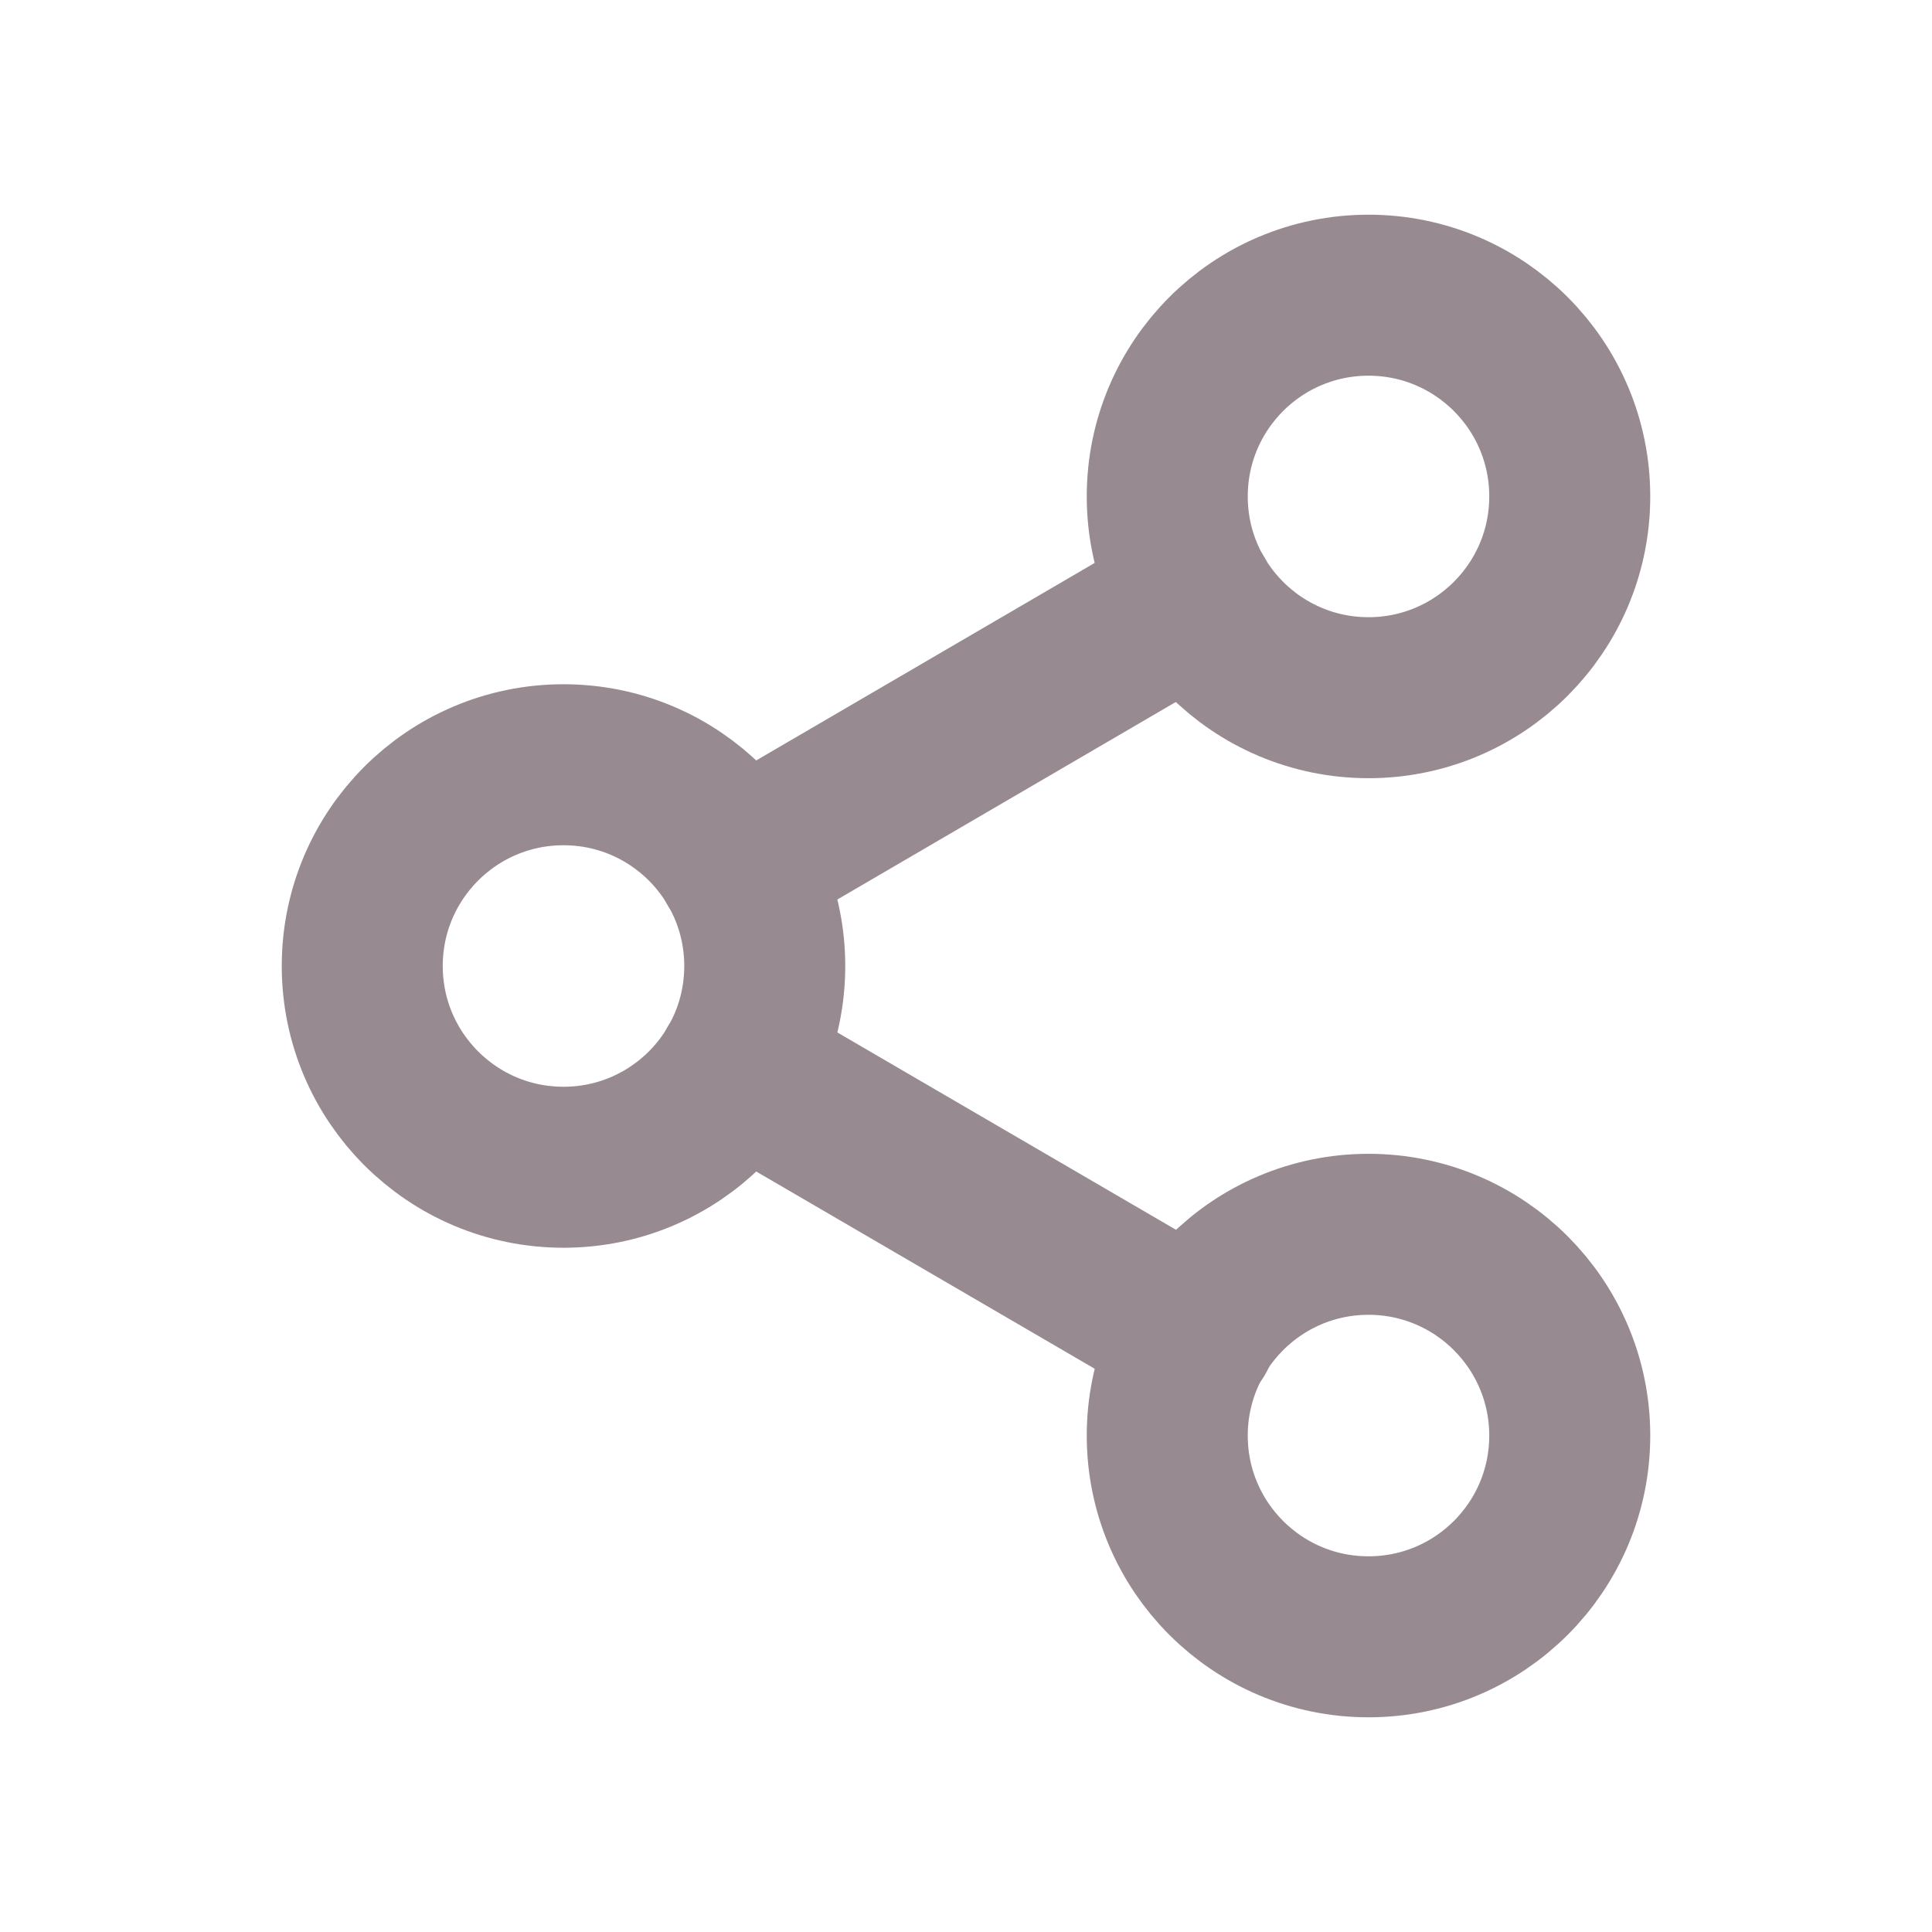
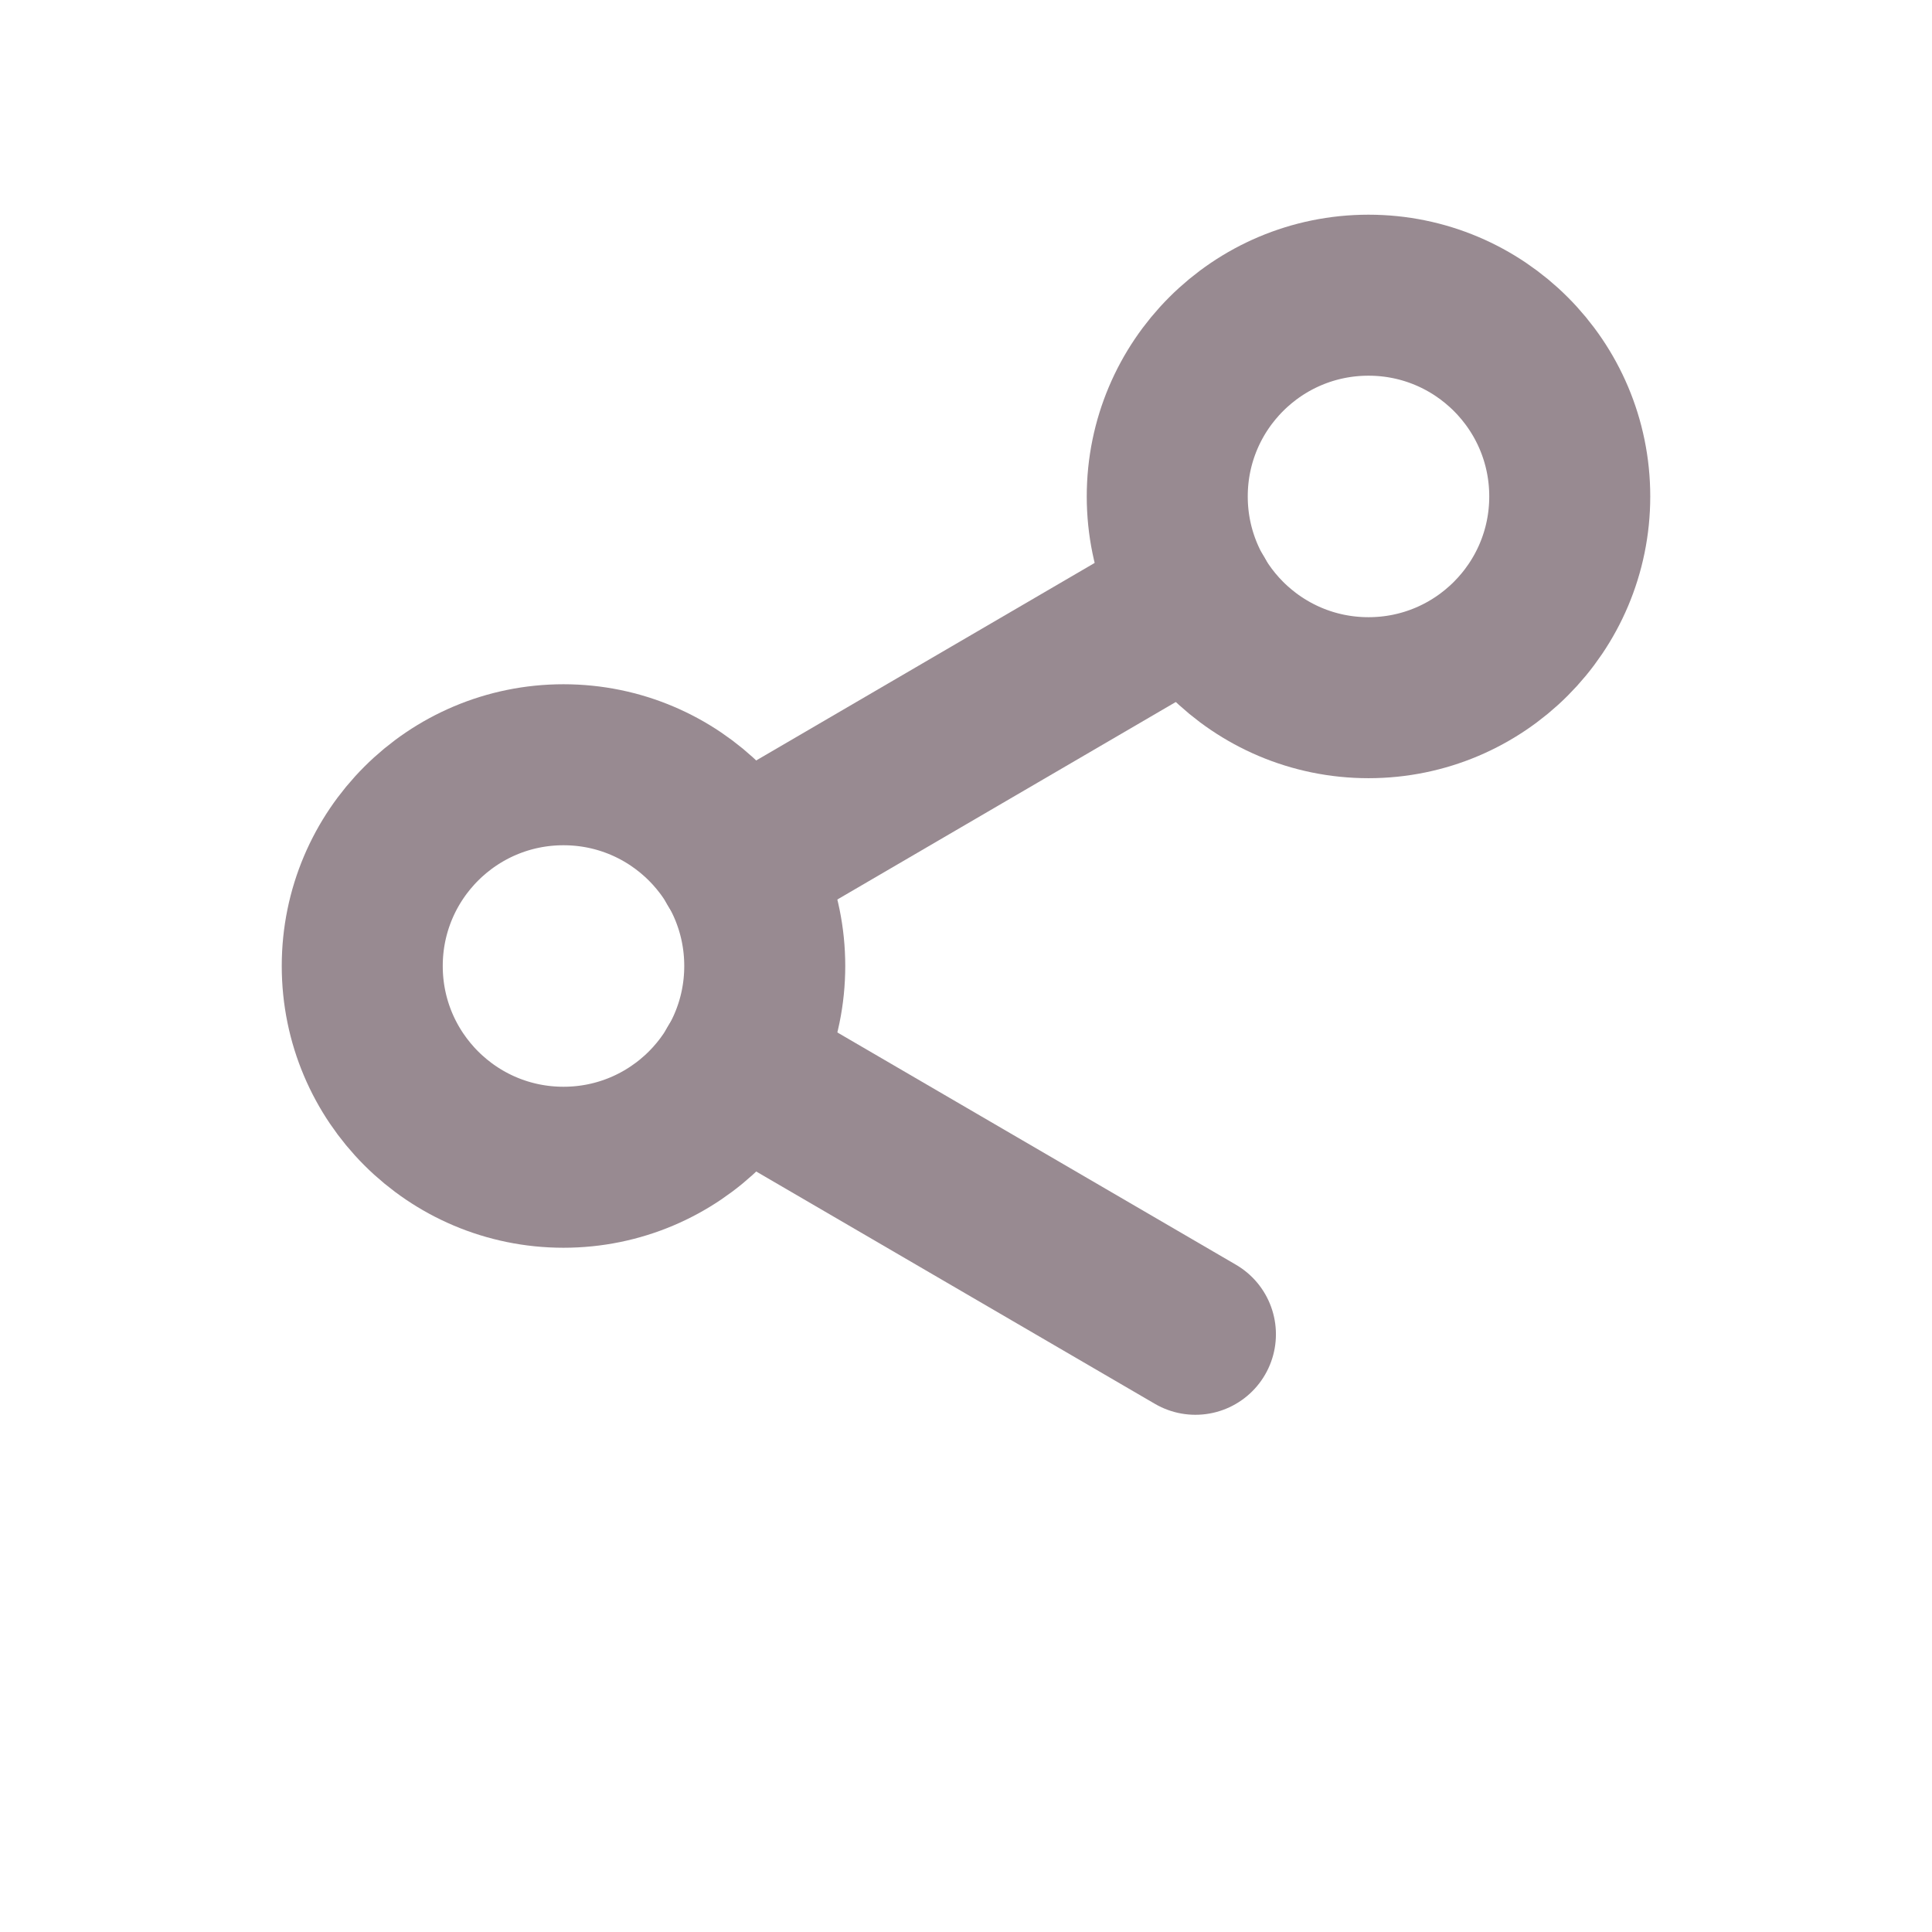
<svg xmlns="http://www.w3.org/2000/svg" width="24" height="24" viewBox="0 0 24 24" fill="none">
-   <path d="M17 20.333C18.381 20.333 19.5 19.214 19.5 17.833C19.5 16.453 18.381 15.333 17 15.333C15.619 15.333 14.5 16.453 14.5 17.833C14.5 19.214 15.619 20.333 17 20.333Z" stroke="#988A91" stroke-width="2" stroke-linecap="round" stroke-linejoin="round" />
  <path d="M7 14.5C8.381 14.5 9.5 13.381 9.5 12C9.5 10.619 8.381 9.5 7 9.5C5.619 9.5 4.5 10.619 4.5 12C4.5 13.381 5.619 14.5 7 14.5Z" stroke="#988A91" stroke-width="2" stroke-linecap="round" stroke-linejoin="round" />
  <path d="M9.158 13.258L14.85 16.575" stroke="#988A91" stroke-width="2" stroke-linecap="round" stroke-linejoin="round" />
  <path d="M17 8.667C18.381 8.667 19.5 7.547 19.5 6.167C19.5 4.786 18.381 3.667 17 3.667C15.619 3.667 14.5 4.786 14.5 6.167C14.5 7.547 15.619 8.667 17 8.667Z" stroke="#988A91" stroke-width="2" stroke-linecap="round" stroke-linejoin="round" />
  <path d="M14.842 7.425L9.158 10.742" stroke="#988A91" stroke-width="2" stroke-linecap="round" stroke-linejoin="round" />
</svg>